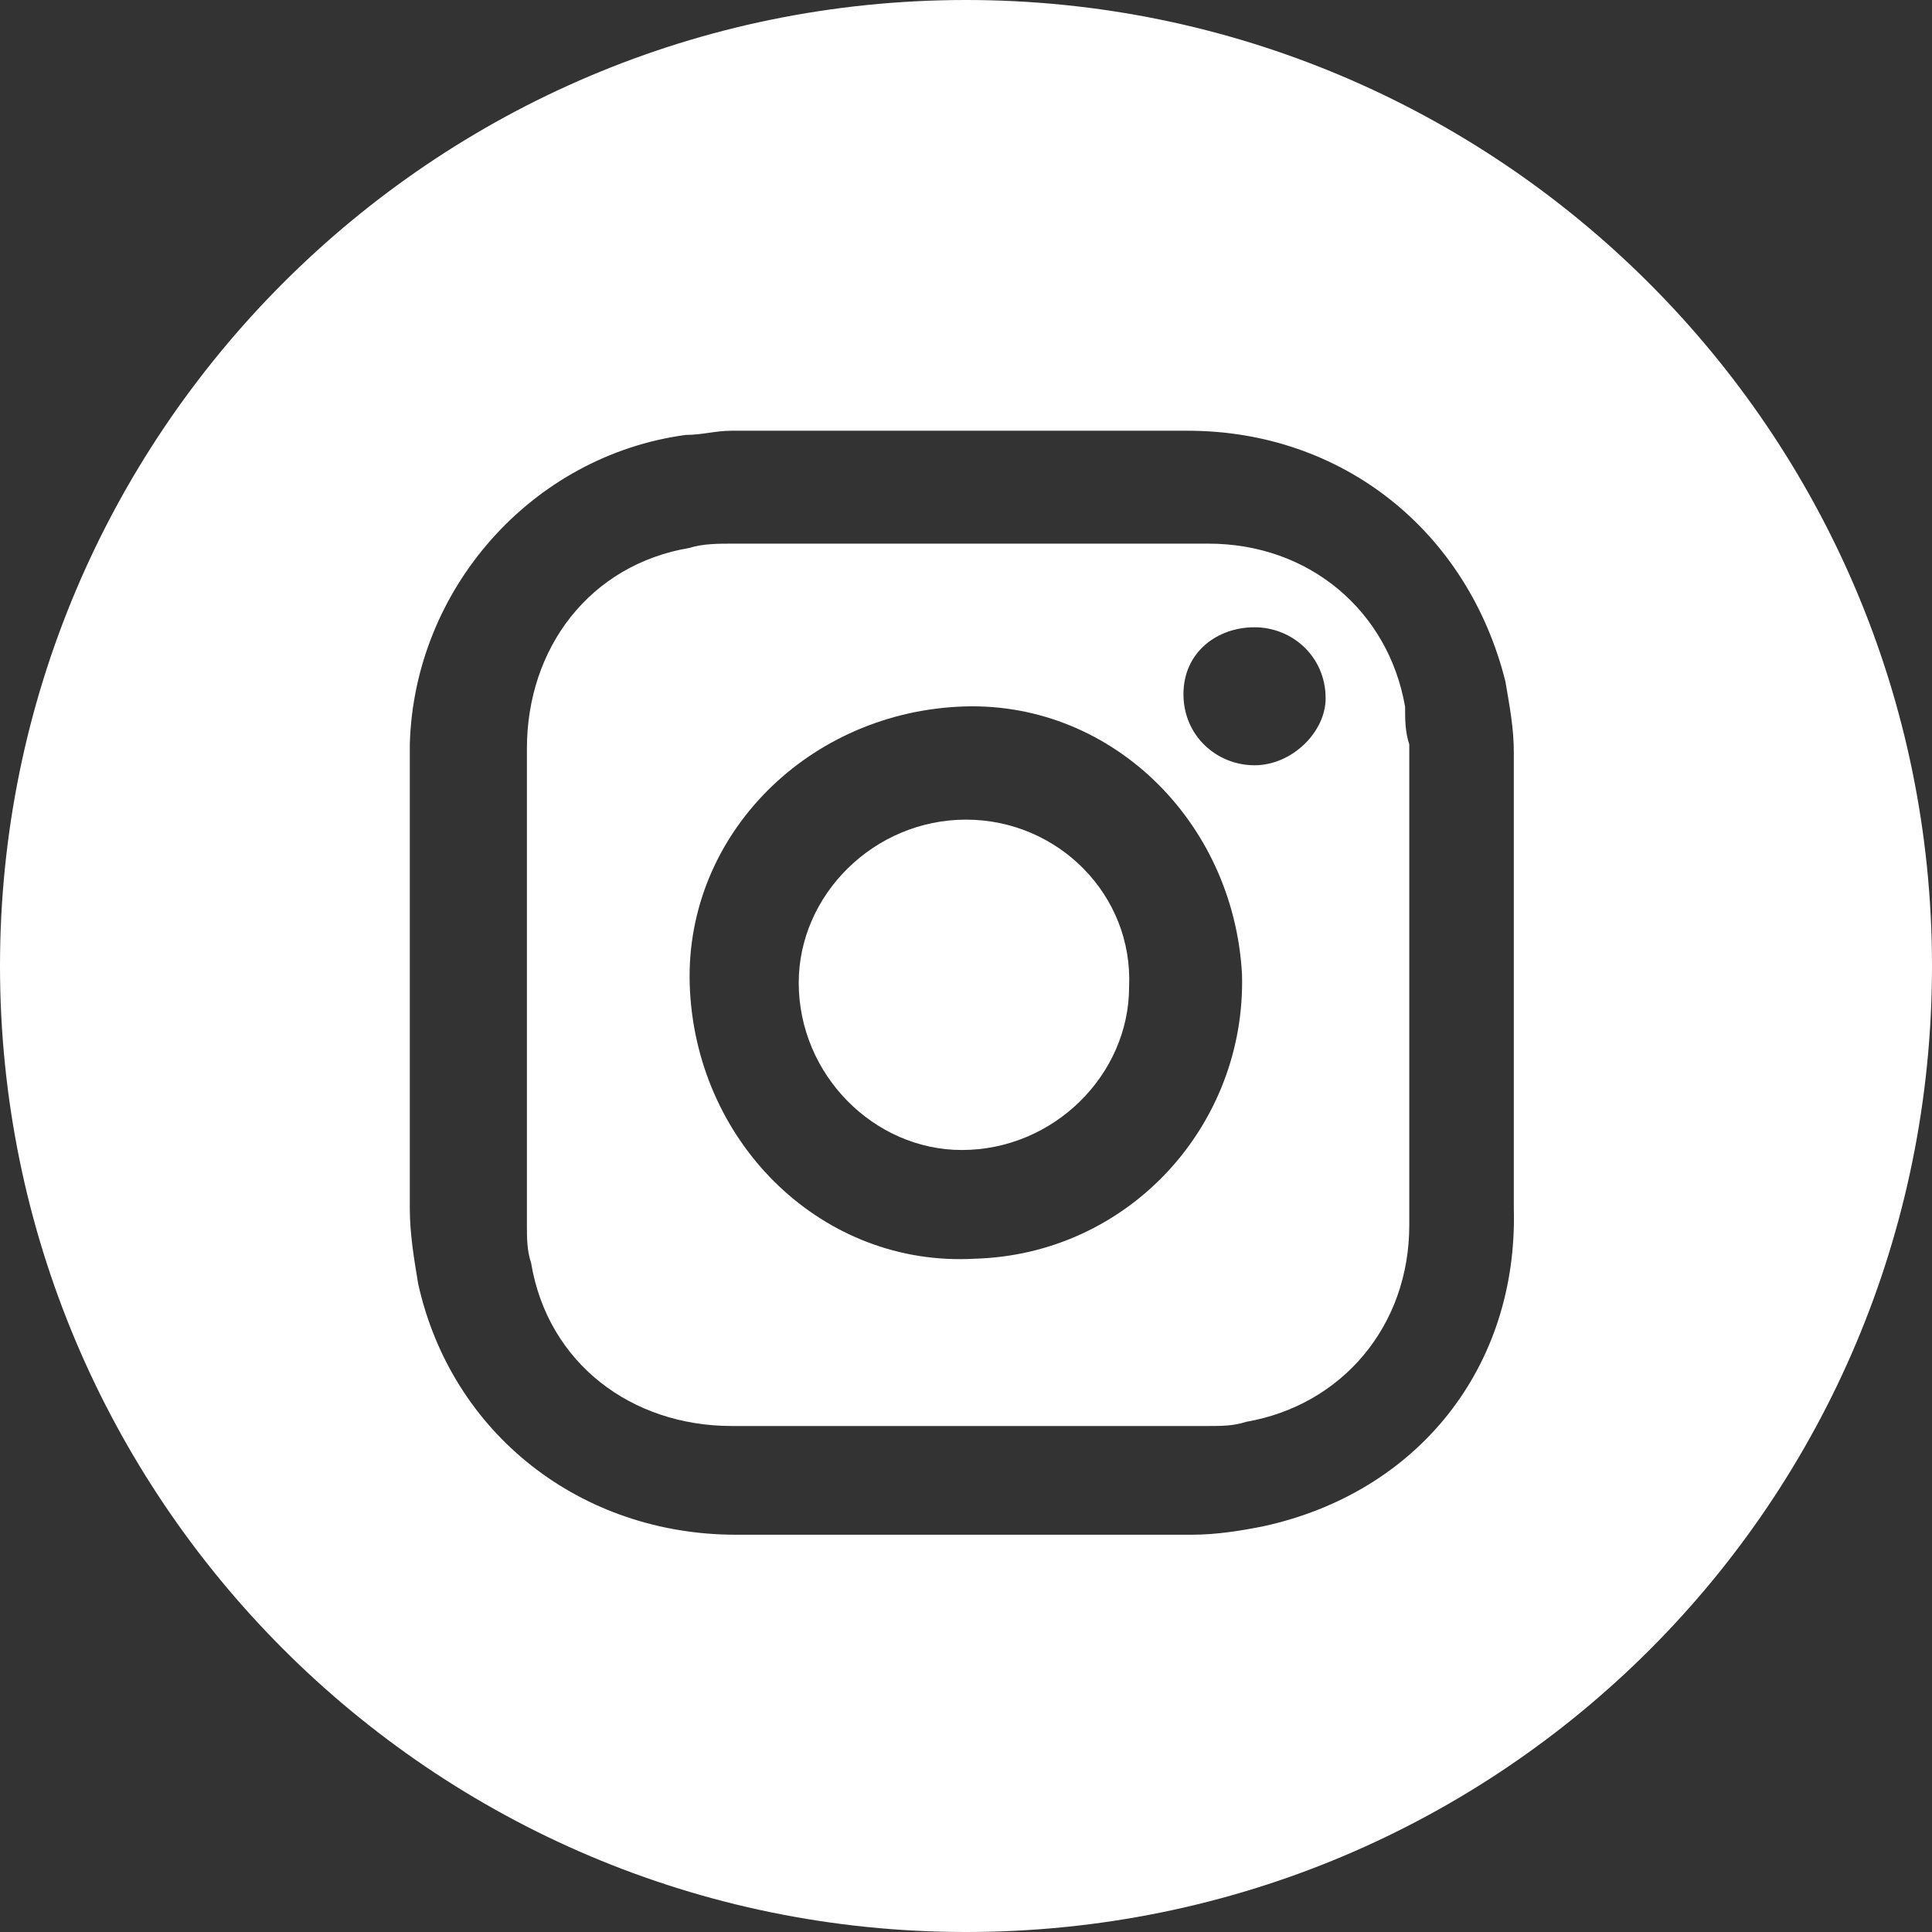
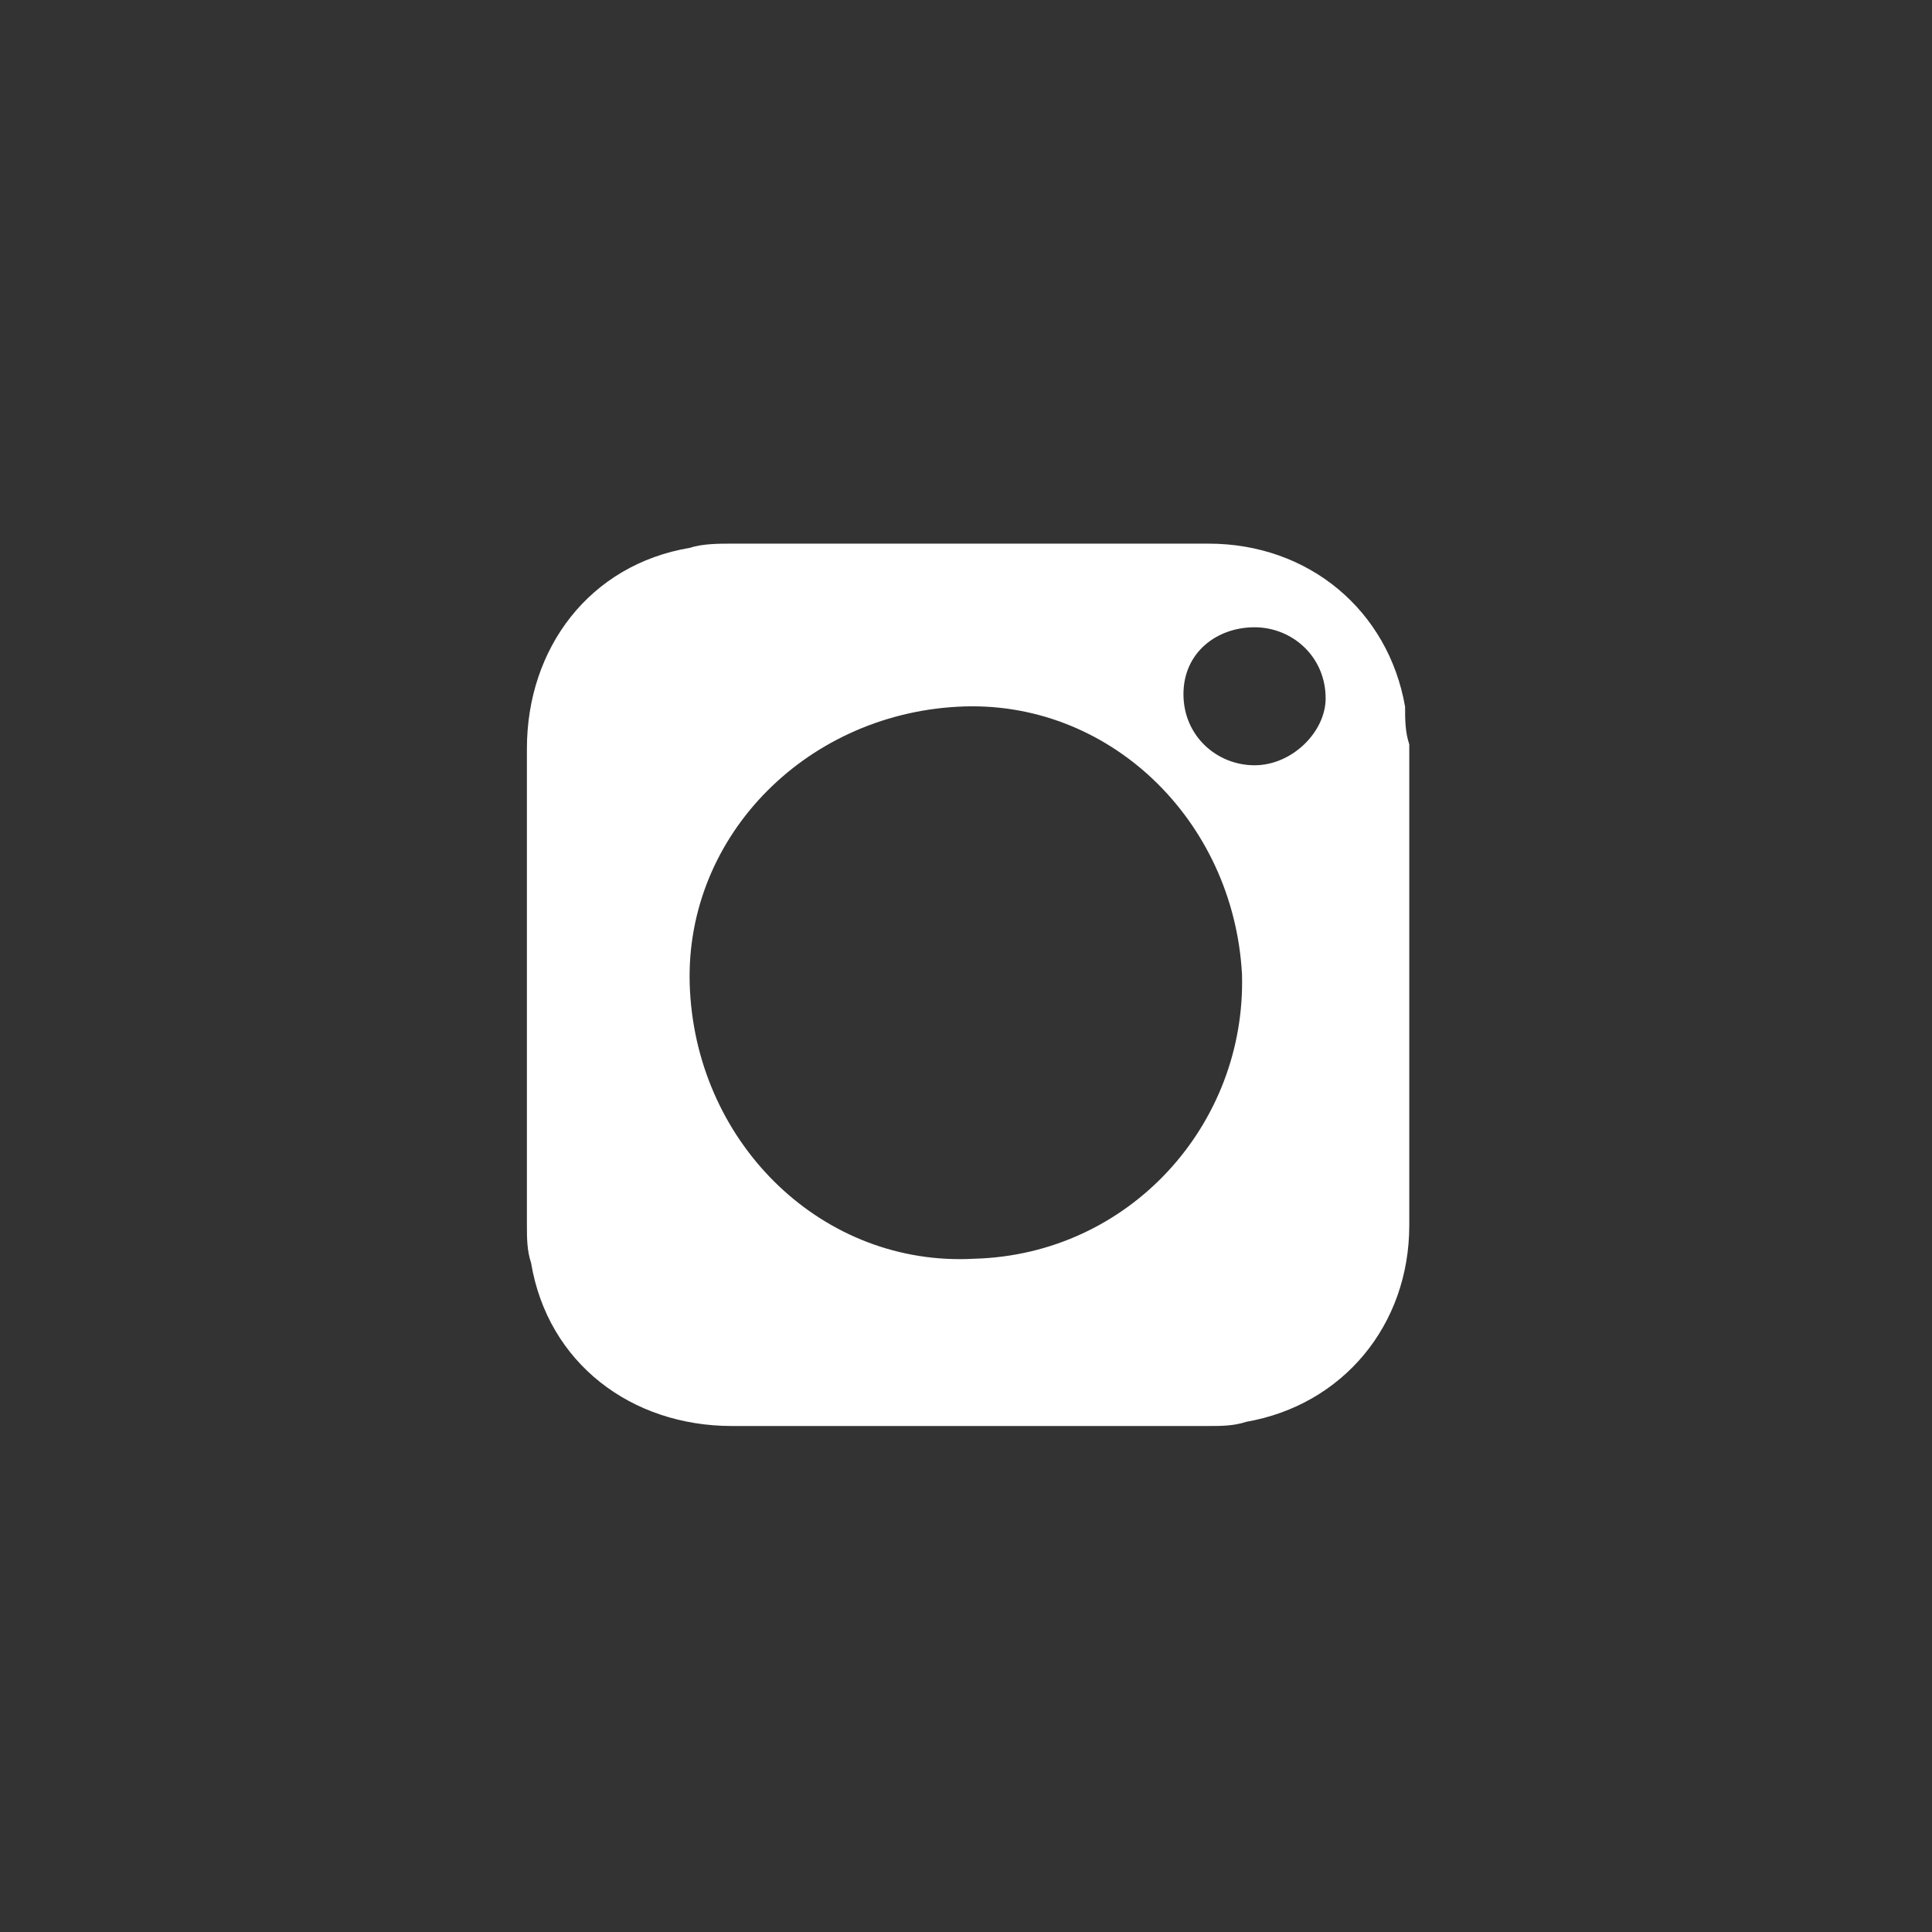
<svg xmlns="http://www.w3.org/2000/svg" version="1.1" id="Ebene_1" x="0px" y="0px" viewBox="0 0 46.2 46.2" style="enable-background:new 0 0 46.2 46.2;" xml:space="preserve">
  <rect x="0" y="0" width="46.2" height="46.2" fill="#333333" stroke="none" />
  <style type="text/css">
	.st0{fill:#FFFFFF;}
</style>
  <g>
    <path class="st0" d="M33.6,16.9c-0.4-2.3-2.3-3.9-4.7-3.9c-1.9,0-3.8,0-5.7,0c-1.9,0-3.8,0-5.7,0c-0.3,0-0.7,0-1,0.1   c-2.4,0.4-3.9,2.4-3.9,4.8c0,3.8,0,7.6,0,11.4c0,0.3,0,0.6,0.1,0.9c0.4,2.4,2.4,3.9,4.8,3.9c3.8,0,7.6,0,11.4,0   c0.3,0,0.6,0,0.9-0.1c2.3-0.4,3.9-2.3,3.9-4.7c0-3.8,0-7.7,0-11.5C33.6,17.5,33.6,17.2,33.6,16.9z M23.3,30.1   c-3.6,0.2-6.6-2.7-6.8-6.4c-0.2-3.6,2.7-6.6,6.4-6.8c3.6-0.2,6.6,2.7,6.8,6.4C29.8,26.9,27,30,23.3,30.1z M30,18.3   c-0.9,0-1.7-0.7-1.7-1.7S29.1,15,30,15c0.9,0,1.7,0.7,1.7,1.7C31.7,17.5,30.9,18.3,30,18.3z" />
-     <path class="st0" d="M23.1,19.6c-2.2,0-4,1.8-4,3.9c0,2.2,1.8,4,3.9,4c2.2,0,4-1.8,4-3.9C27.1,21.4,25.3,19.6,23.1,19.6z" />
-     <path class="st0" d="M23.1,0C10.3,0,0,10.4,0,23.1s10.3,23.1,23.1,23.1s23.1-10.3,23.1-23.1S35.8,0,23.1,0z M30.2,36.5   c-0.5,0.1-1.1,0.2-1.7,0.2c-3.6,0-7.3,0-10.9,0c-3.7,0-6.8-2.4-7.6-6c-0.1-0.6-0.2-1.2-0.2-1.8c0-1.8,0-3.6,0-5.4c0,0,0,0,0,0   c0-1.9,0-3.8,0-5.7c0.1-3.7,2.9-6.9,6.6-7.4c0.4,0,0.7-0.1,1.1-0.1c3.6,0,7.3,0,10.9,0c3.7,0,6.7,2.4,7.6,6   c0.1,0.6,0.2,1.1,0.2,1.7c0,3.6,0,7.3,0,10.9C36.3,32.7,33.9,35.7,30.2,36.5z" />
  </g>
</svg>